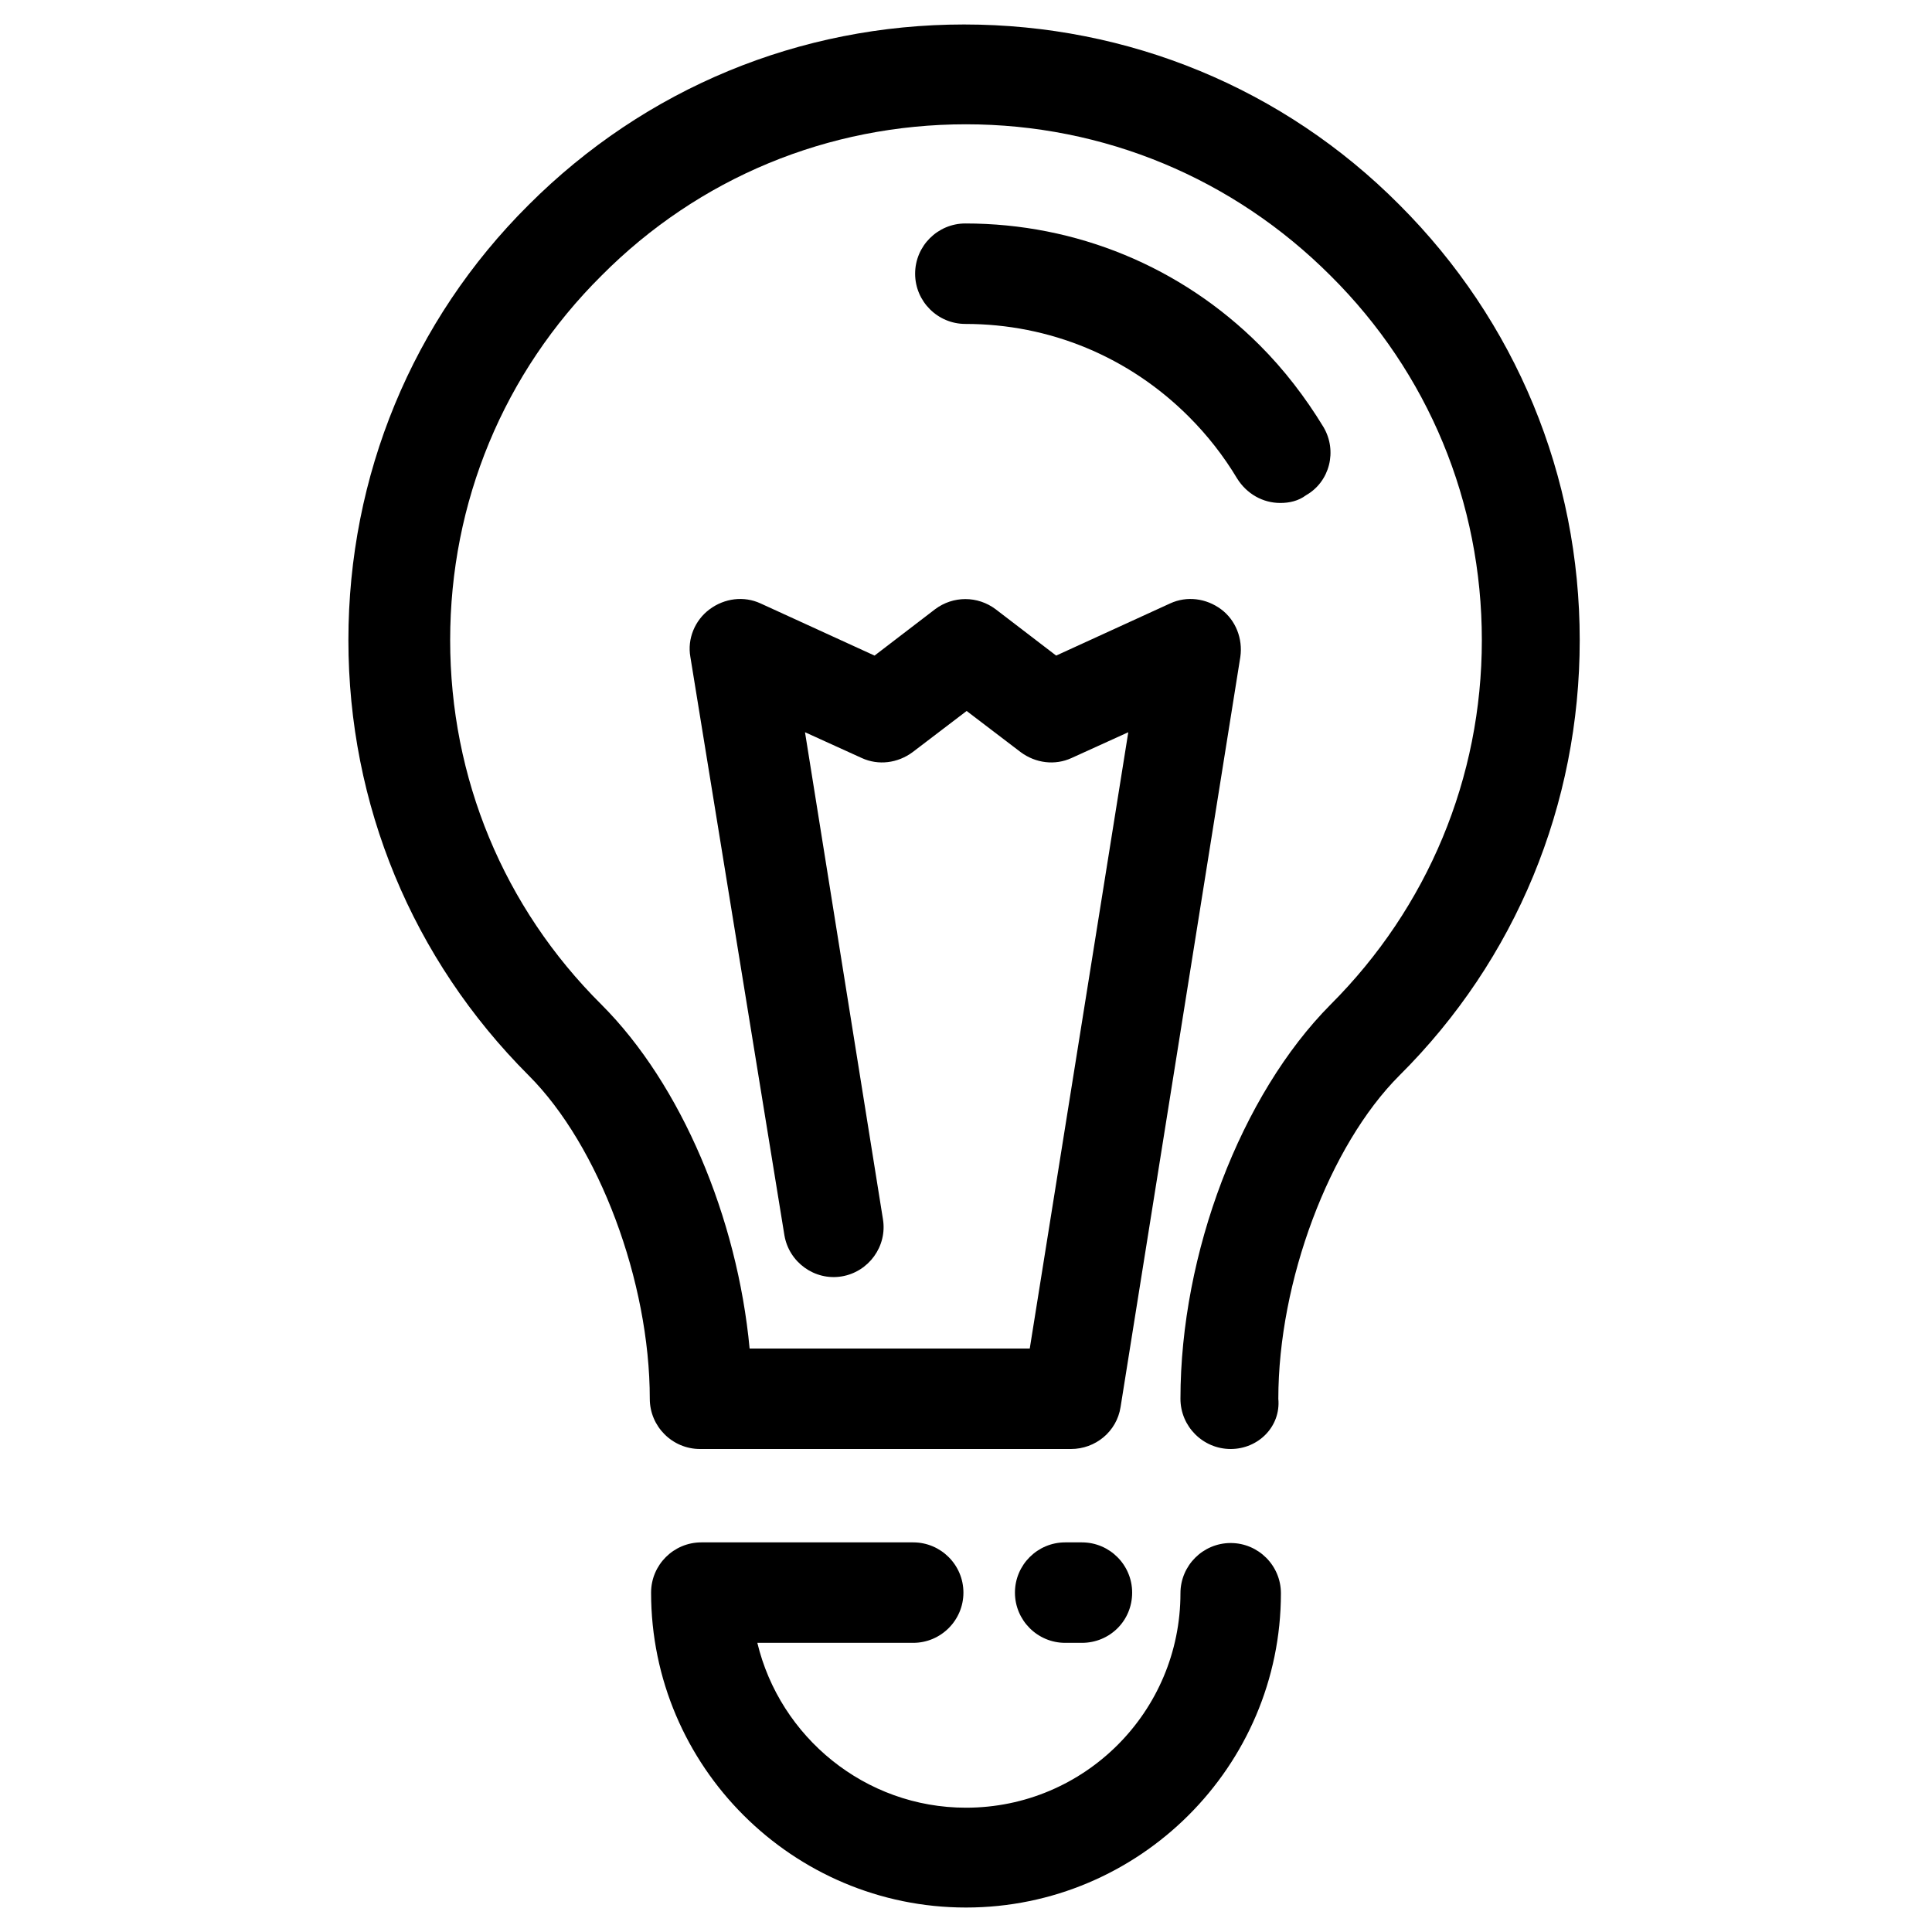
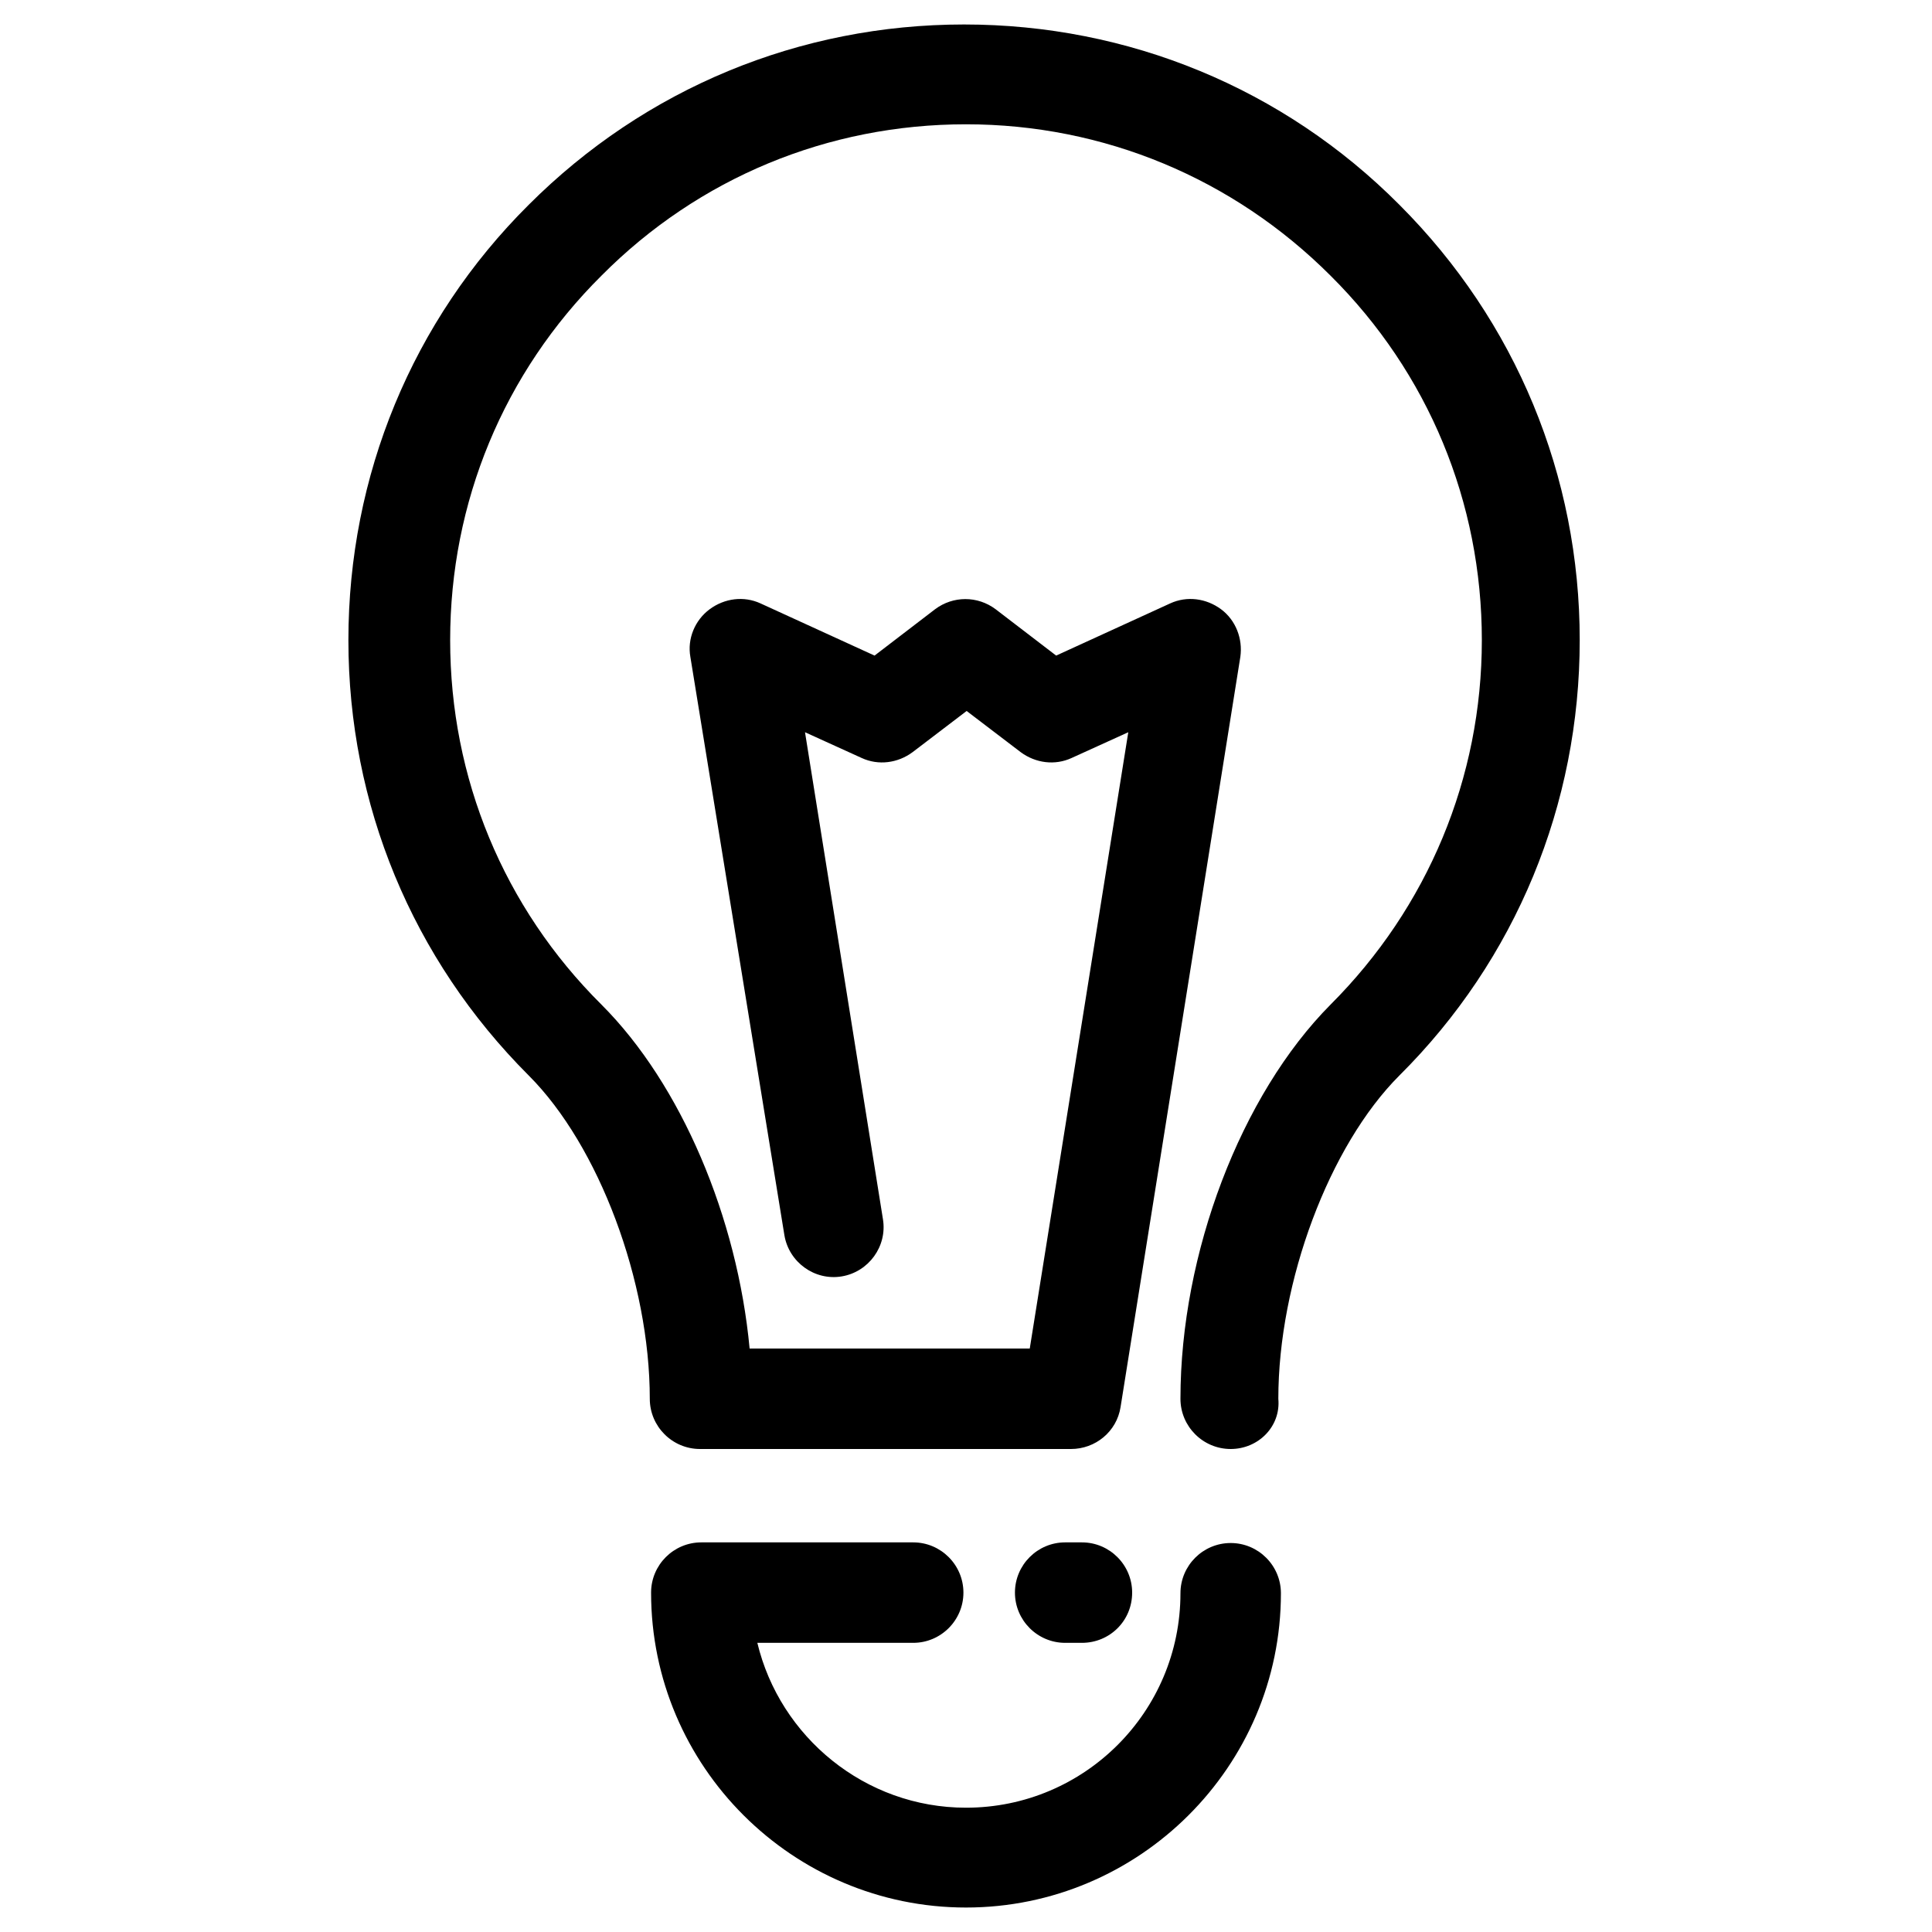
<svg xmlns="http://www.w3.org/2000/svg" version="1.1" id="Layer_1" x="0px" y="0px" viewBox="0 0 300 300" style="enable-background:new 0 0 300 300;" xml:space="preserve">
  <g>
    <g>
-       <path d="M198.8,78.1c-2.7,0-5.2-1.4-6.7-3.8c-2.1-3.5-4.6-6.7-7.5-9.6c-9.3-9.3-21.6-14.4-34.7-14.4c-4.3,0-7.8-3.5-7.8-7.8    c0-4.3,3.5-7.8,7.8-7.8c17.2,0,33.5,6.7,45.7,18.9c3.8,3.8,7.1,8.1,9.9,12.7c2.2,3.7,1,8.5-2.7,10.6    C201.6,77.8,200.2,78.1,198.8,78.1z" />
-     </g>
+       </g>
    <g>
      <path d="M150,296.2c-26.9,0-48.9-21.9-48.9-48.9c0-4.3,3.5-7.8,7.8-7.8h32.9c4.3,0,7.8,3.5,7.8,7.8c0,4.3-3.5,7.8-7.8,7.8h-24.2    c3.5,14.6,16.7,25.6,32.4,25.6c18.4,0,33.3-14.9,33.3-33.3c0-4.3,3.5-7.8,7.8-7.8c4.3,0,7.8,3.5,7.8,7.8    C198.9,274.3,176.9,296.2,150,296.2z" />
    </g>
    <g>
      <path d="M168,255.1h-2.6c-4.3,0-7.8-3.5-7.8-7.8c0-4.3,3.5-7.8,7.8-7.8h2.6c4.3,0,7.8,3.5,7.8,7.8    C175.8,251.7,172.3,255.1,168,255.1z" />
    </g>
    <g>
      <path d="M191.1,225c-4.3,0-7.8-3.5-7.8-7.8c0-22.6,9.4-47.2,23.3-61.2c15.1-15.1,23.5-35.2,23.5-56.6c0-21.4-8.3-41.5-23.5-56.6    c-15.1-15.1-35.2-23.5-56.6-23.5c-21.4,0-41.5,8.3-56.6,23.5C78.2,57.9,69.9,78,69.9,99.4c0,21.4,8.3,41.5,23.5,56.6    c12.4,12.4,21.1,33.1,23,53.4h43.5l15.3-95.7l-8.8,4c-2.6,1.2-5.6,0.8-7.9-0.9l-8.4-6.4l-8.4,6.4c-2.3,1.7-5.3,2.1-7.9,0.9l-8.8-4    l12.1,75.6c0.7,4.2-2.2,8.2-6.4,8.9c-4.2,0.7-8.2-2.2-8.9-6.4L107.2,102c-0.5-2.8,0.7-5.7,3-7.4c2.3-1.7,5.3-2.1,7.9-0.9l17.7,8.1    l9.4-7.2c2.8-2.1,6.6-2.1,9.4,0l9.4,7.2l17.7-8.1c2.6-1.2,5.6-0.8,7.9,0.9c2.3,1.7,3.4,4.6,3,7.4l-18.6,116.5    c-0.6,3.8-3.9,6.5-7.7,6.5h-57.6c-4.3,0-7.8-3.5-7.8-7.8c0-18.2-7.9-39.3-18.8-50.2c-18.1-18.1-28-42.1-28-67.6    c0-25.5,9.9-49.6,28-67.6c18.1-18.1,42.1-28,67.6-28c25.5,0,49.6,9.9,67.6,28c18.1,18.1,28,42.1,28,67.6c0,25.5-9.9,49.6-28,67.6    c-10.9,10.9-18.8,32-18.8,50.2C198.9,221.5,195.4,225,191.1,225z" />
    </g>
  </g>
</svg>